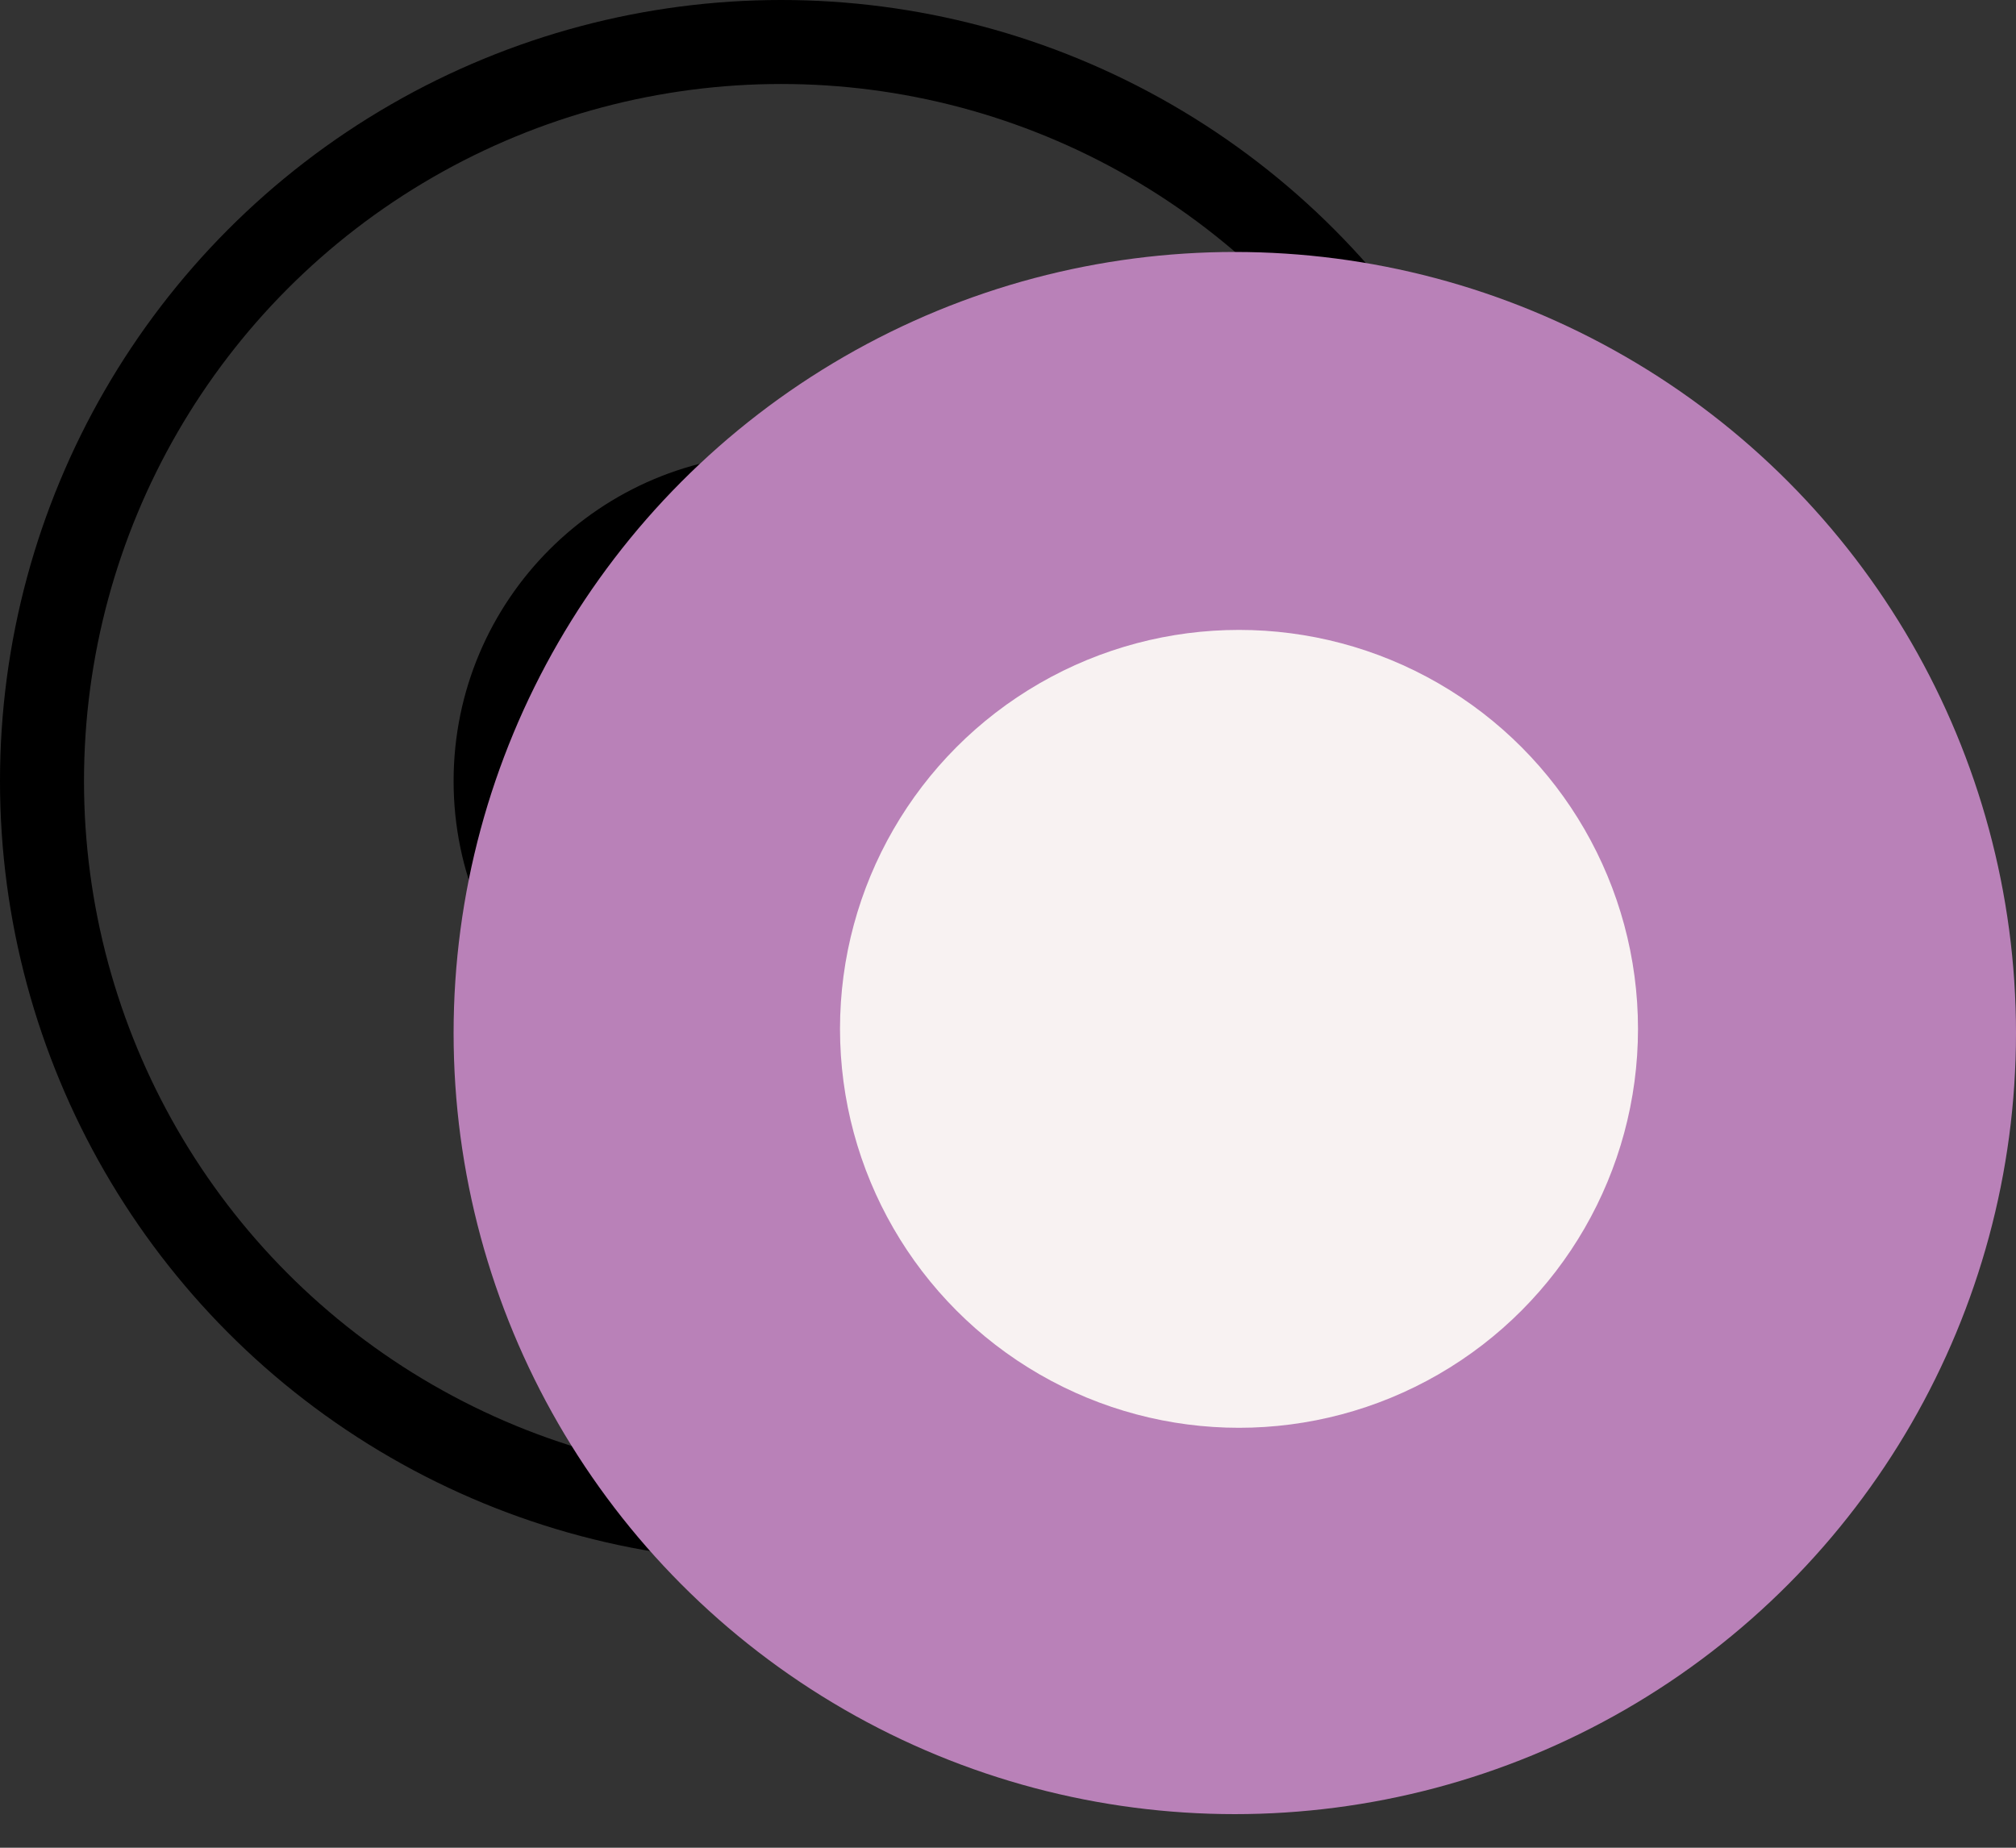
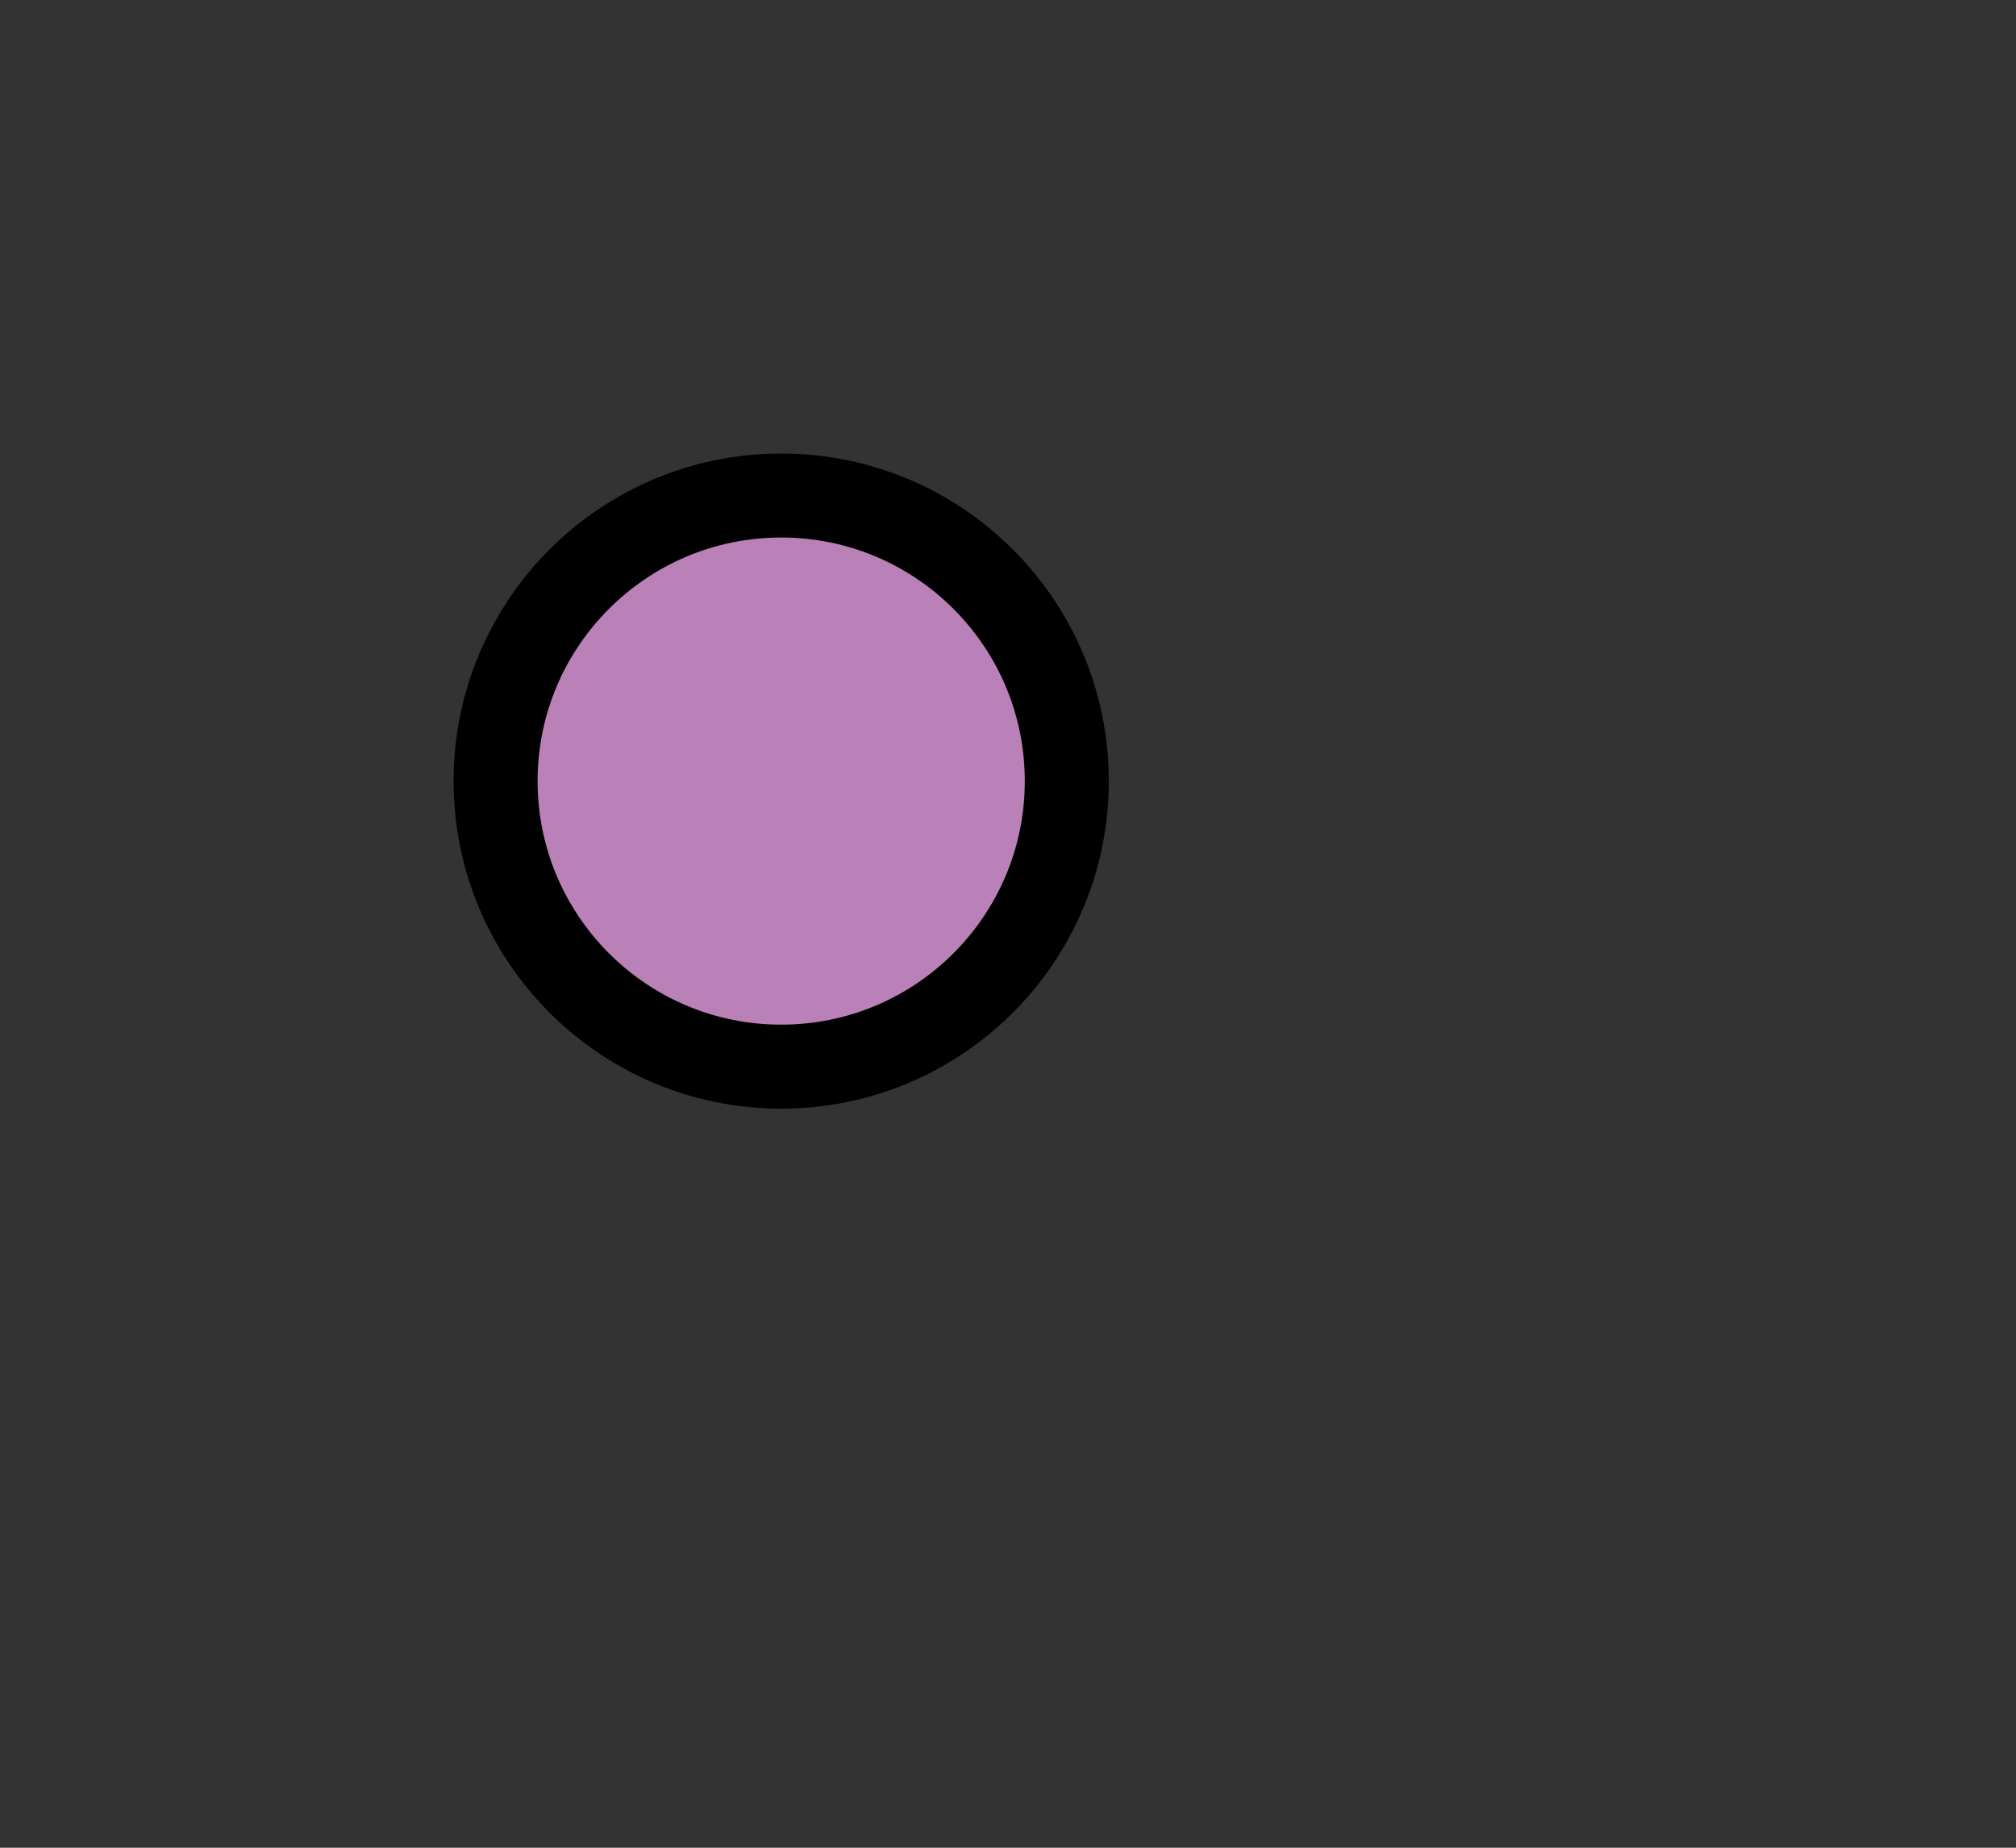
<svg xmlns="http://www.w3.org/2000/svg" width="48" height="44" viewBox="0 0 48 44" fill="none">
  <rect x="0" y="0" width="48" height="44" fill="#333333" stroke="none" />
-   <circle cx="18.6" cy="18.6" r="17.6" stroke="black" stroke-width="2" />
  <circle cx="18.6" cy="18.6" r="6.8" fill="#B981B8" stroke="black" stroke-width="2" />
-   <circle cx="29.4" cy="24.6" r="18.6" fill="#B981B8" />
-   <circle cx="29.5" cy="24.5" r="9.5" fill="#F8F2F2" />
</svg>